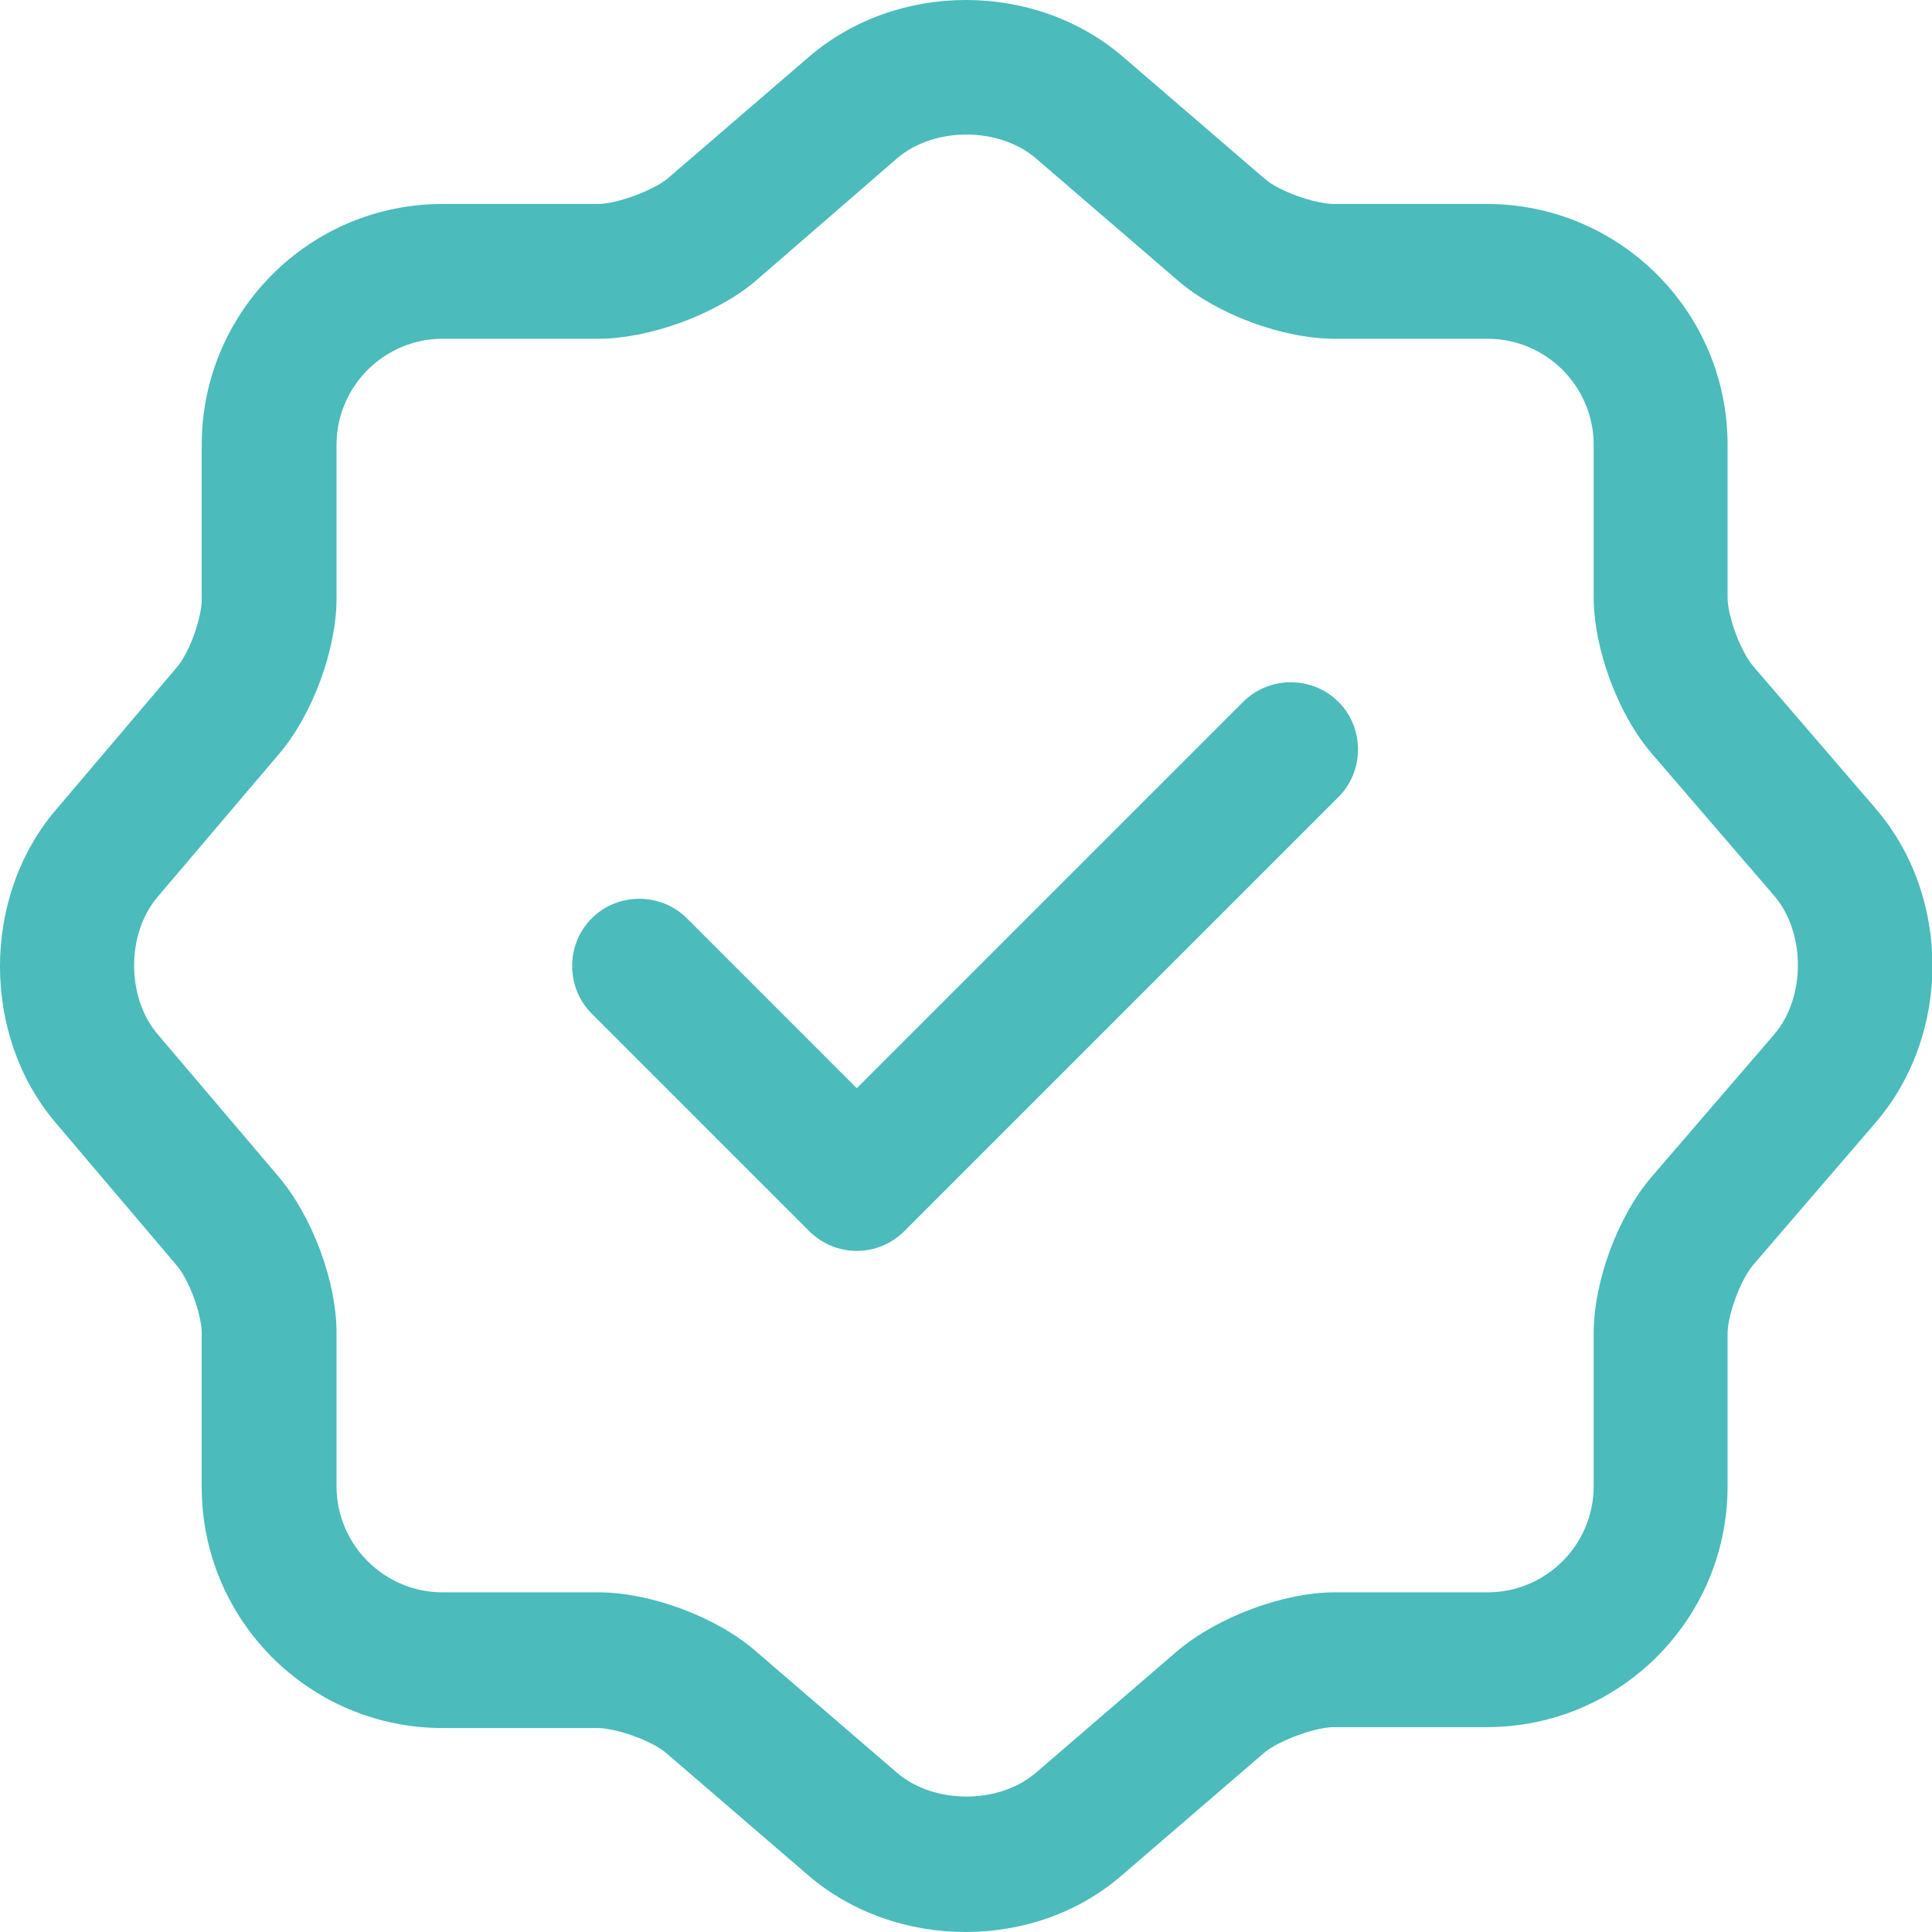
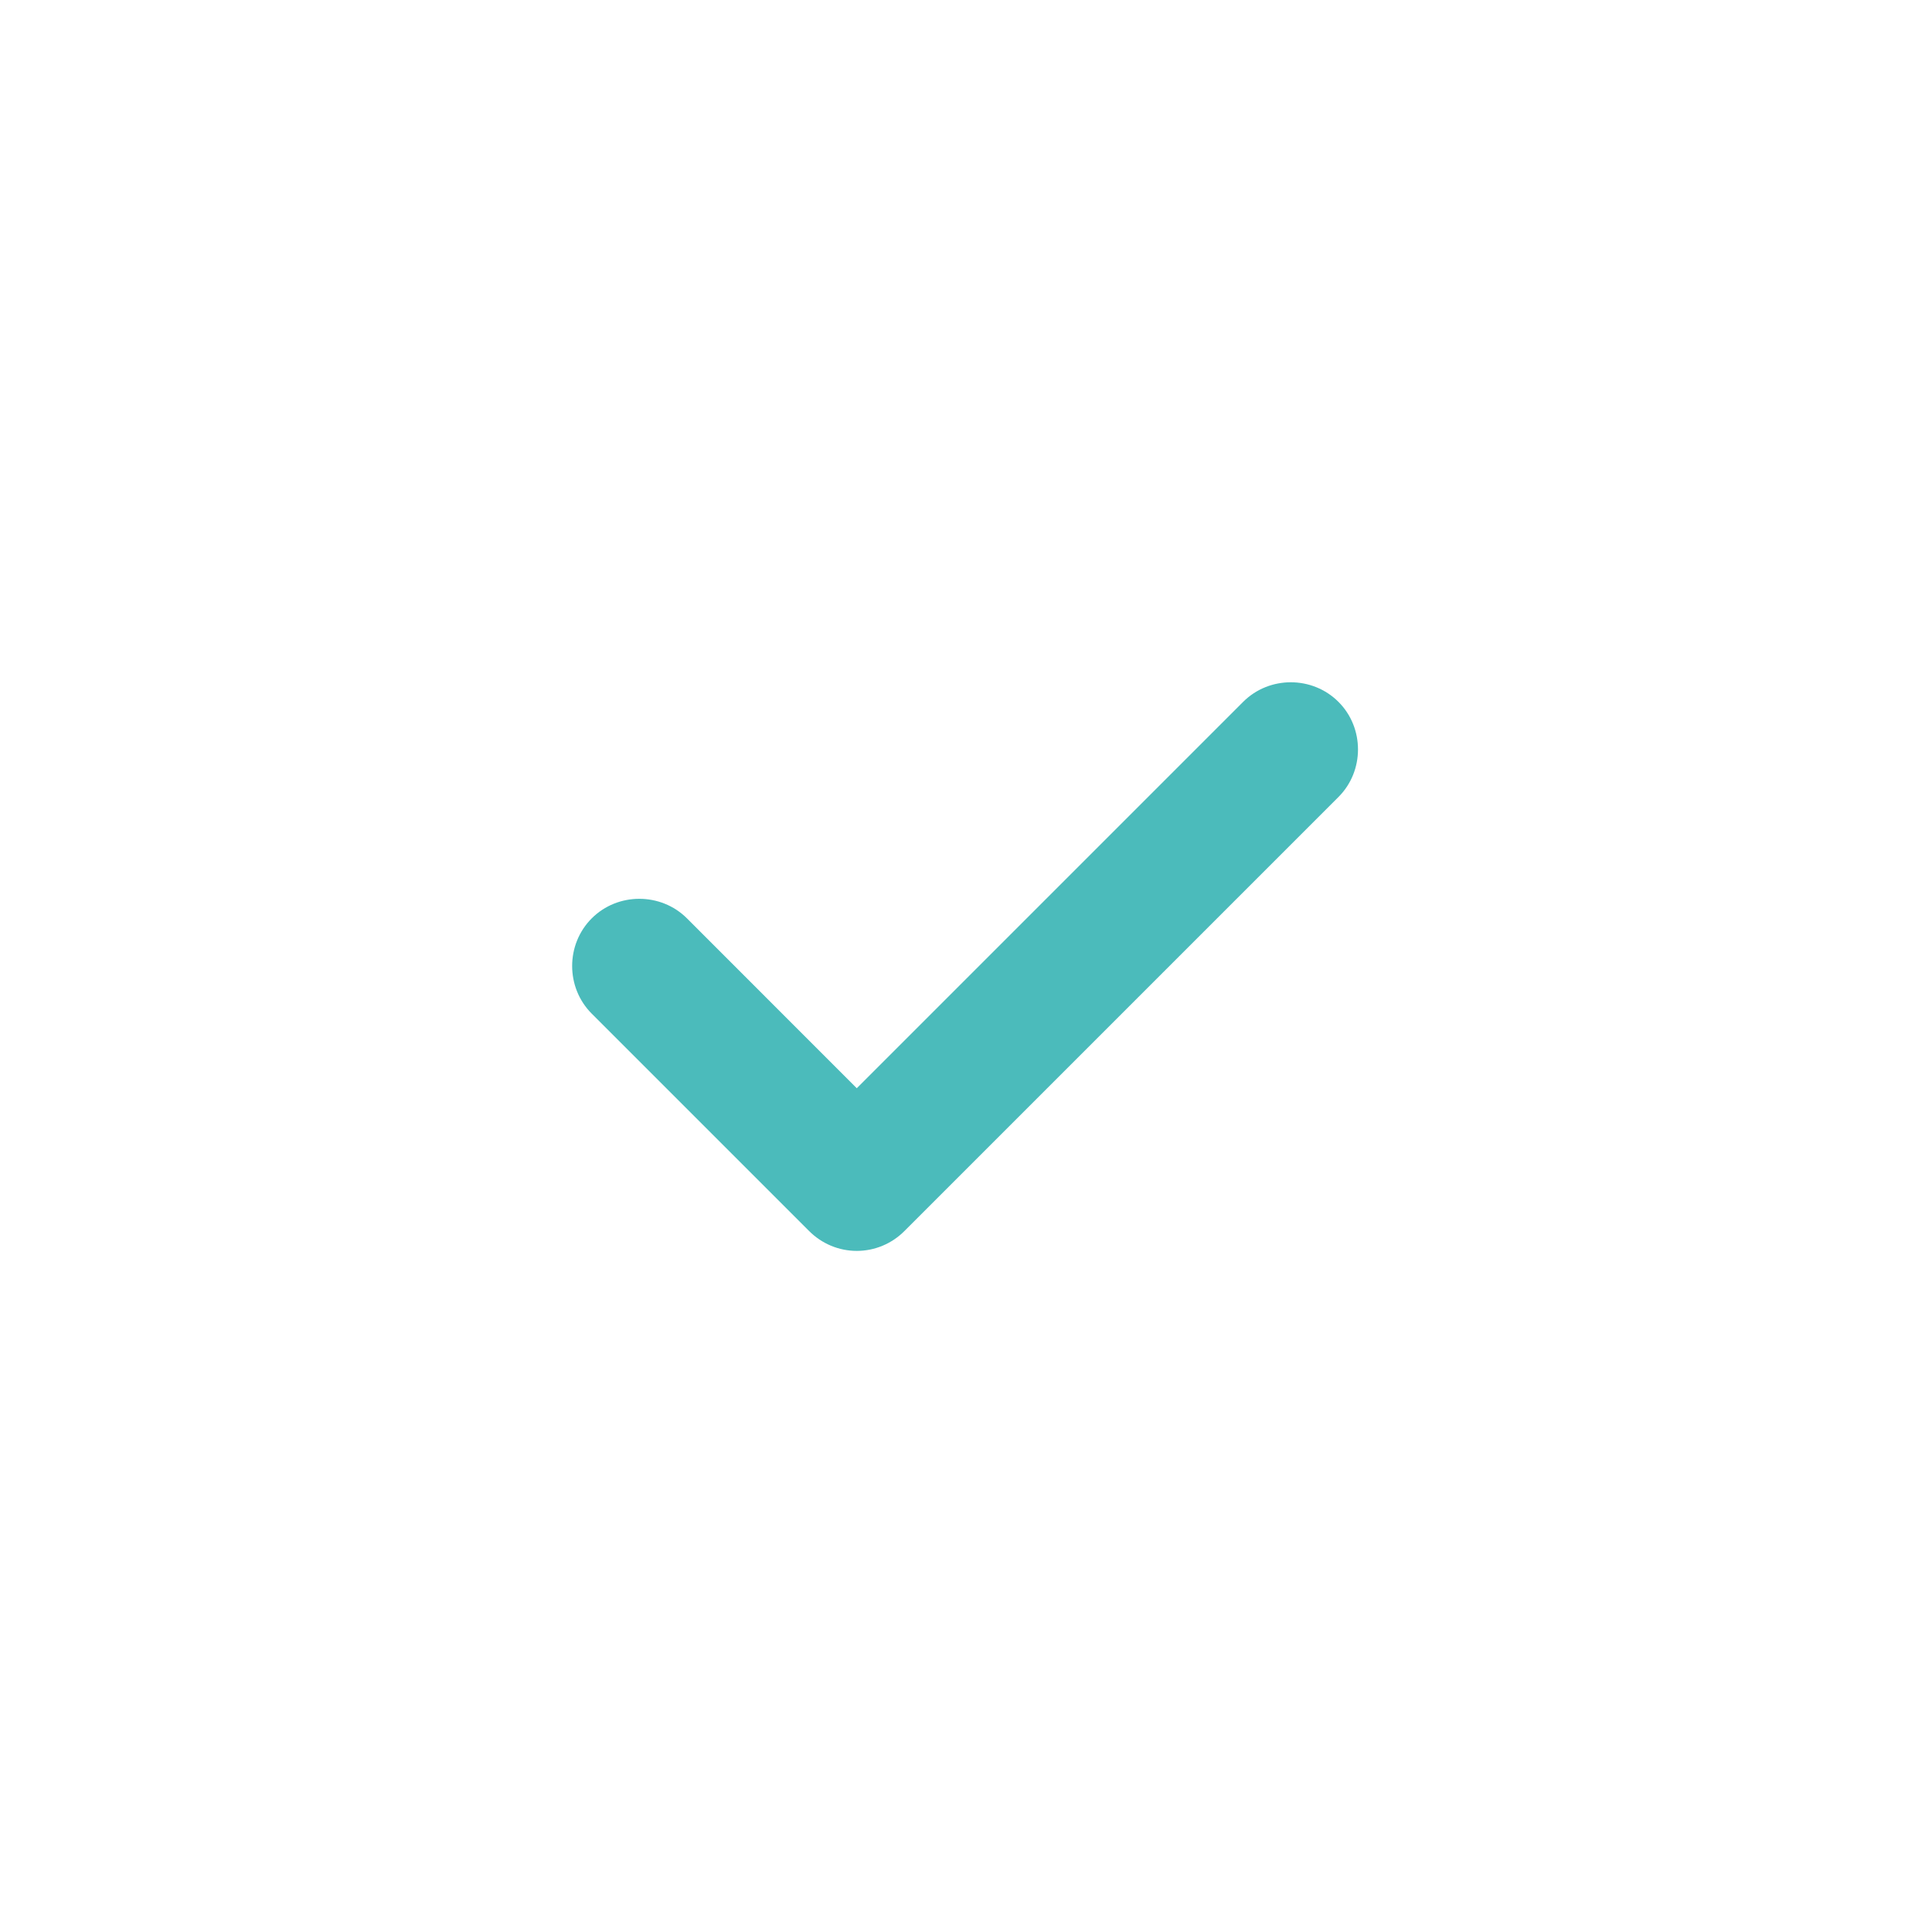
<svg xmlns="http://www.w3.org/2000/svg" width="26" height="26" viewBox="0 0 26 26" fill="none">
  <path d="M11.53 16.834C11.288 16.834 11.059 16.737 10.889 16.567L7.963 13.641C7.612 13.29 7.612 12.71 7.963 12.359C8.313 12.008 8.894 12.008 9.245 12.359L11.53 14.645L16.73 9.445C17.081 9.094 17.661 9.094 18.012 9.445C18.363 9.795 18.363 10.376 18.012 10.726L12.171 16.567C12.002 16.737 11.772 16.834 11.53 16.834Z" fill="#4BBBBB" />
-   <path d="M12.994 26C12.232 26 11.47 25.746 10.878 25.238L8.967 23.593C8.773 23.424 8.29 23.255 8.036 23.255H5.956C4.166 23.255 2.715 21.804 2.715 20.014V17.946C2.715 17.692 2.546 17.221 2.376 17.027L0.744 15.104C-0.248 13.931 -0.248 12.081 0.744 10.908L2.376 8.985C2.546 8.792 2.715 8.32 2.715 8.066V5.986C2.715 4.196 4.166 2.745 5.956 2.745H8.048C8.302 2.745 8.786 2.564 8.979 2.407L10.89 0.762C12.075 -0.254 13.925 -0.254 15.11 0.762L17.021 2.407C17.215 2.576 17.698 2.745 17.952 2.745H20.008C21.798 2.745 23.249 4.196 23.249 5.986V8.042C23.249 8.296 23.43 8.78 23.6 8.973L25.244 10.884C26.26 12.069 26.26 13.919 25.244 15.104L23.6 17.015C23.43 17.208 23.249 17.692 23.249 17.946V20.002C23.249 21.792 21.798 23.243 20.008 23.243H17.952C17.698 23.243 17.215 23.424 17.021 23.581L15.11 25.226C14.518 25.746 13.756 26 12.994 26ZM5.956 4.559C5.17 4.559 4.529 5.2 4.529 5.986V8.054C4.529 8.743 4.202 9.626 3.755 10.146L2.122 12.069C1.699 12.565 1.699 13.423 2.122 13.919L3.755 15.842C4.202 16.374 4.529 17.245 4.529 17.934V20.002C4.529 20.788 5.17 21.429 5.956 21.429H8.048C8.749 21.429 9.632 21.755 10.164 22.215L12.075 23.86C12.571 24.283 13.441 24.283 13.937 23.86L15.848 22.215C16.38 21.767 17.263 21.429 17.964 21.429H20.02C20.806 21.429 21.447 20.788 21.447 20.002V17.946C21.447 17.245 21.773 16.362 22.233 15.83L23.878 13.919C24.301 13.423 24.301 12.553 23.878 12.057L22.233 10.146C21.773 9.614 21.447 8.731 21.447 8.03V5.986C21.447 5.2 20.806 4.559 20.02 4.559H17.964C17.263 4.559 16.38 4.233 15.848 3.773L13.937 2.128C13.441 1.705 12.571 1.705 12.075 2.128L10.164 3.785C9.632 4.233 8.737 4.559 8.048 4.559H5.956Z" fill="#4BBBBB" />
</svg>